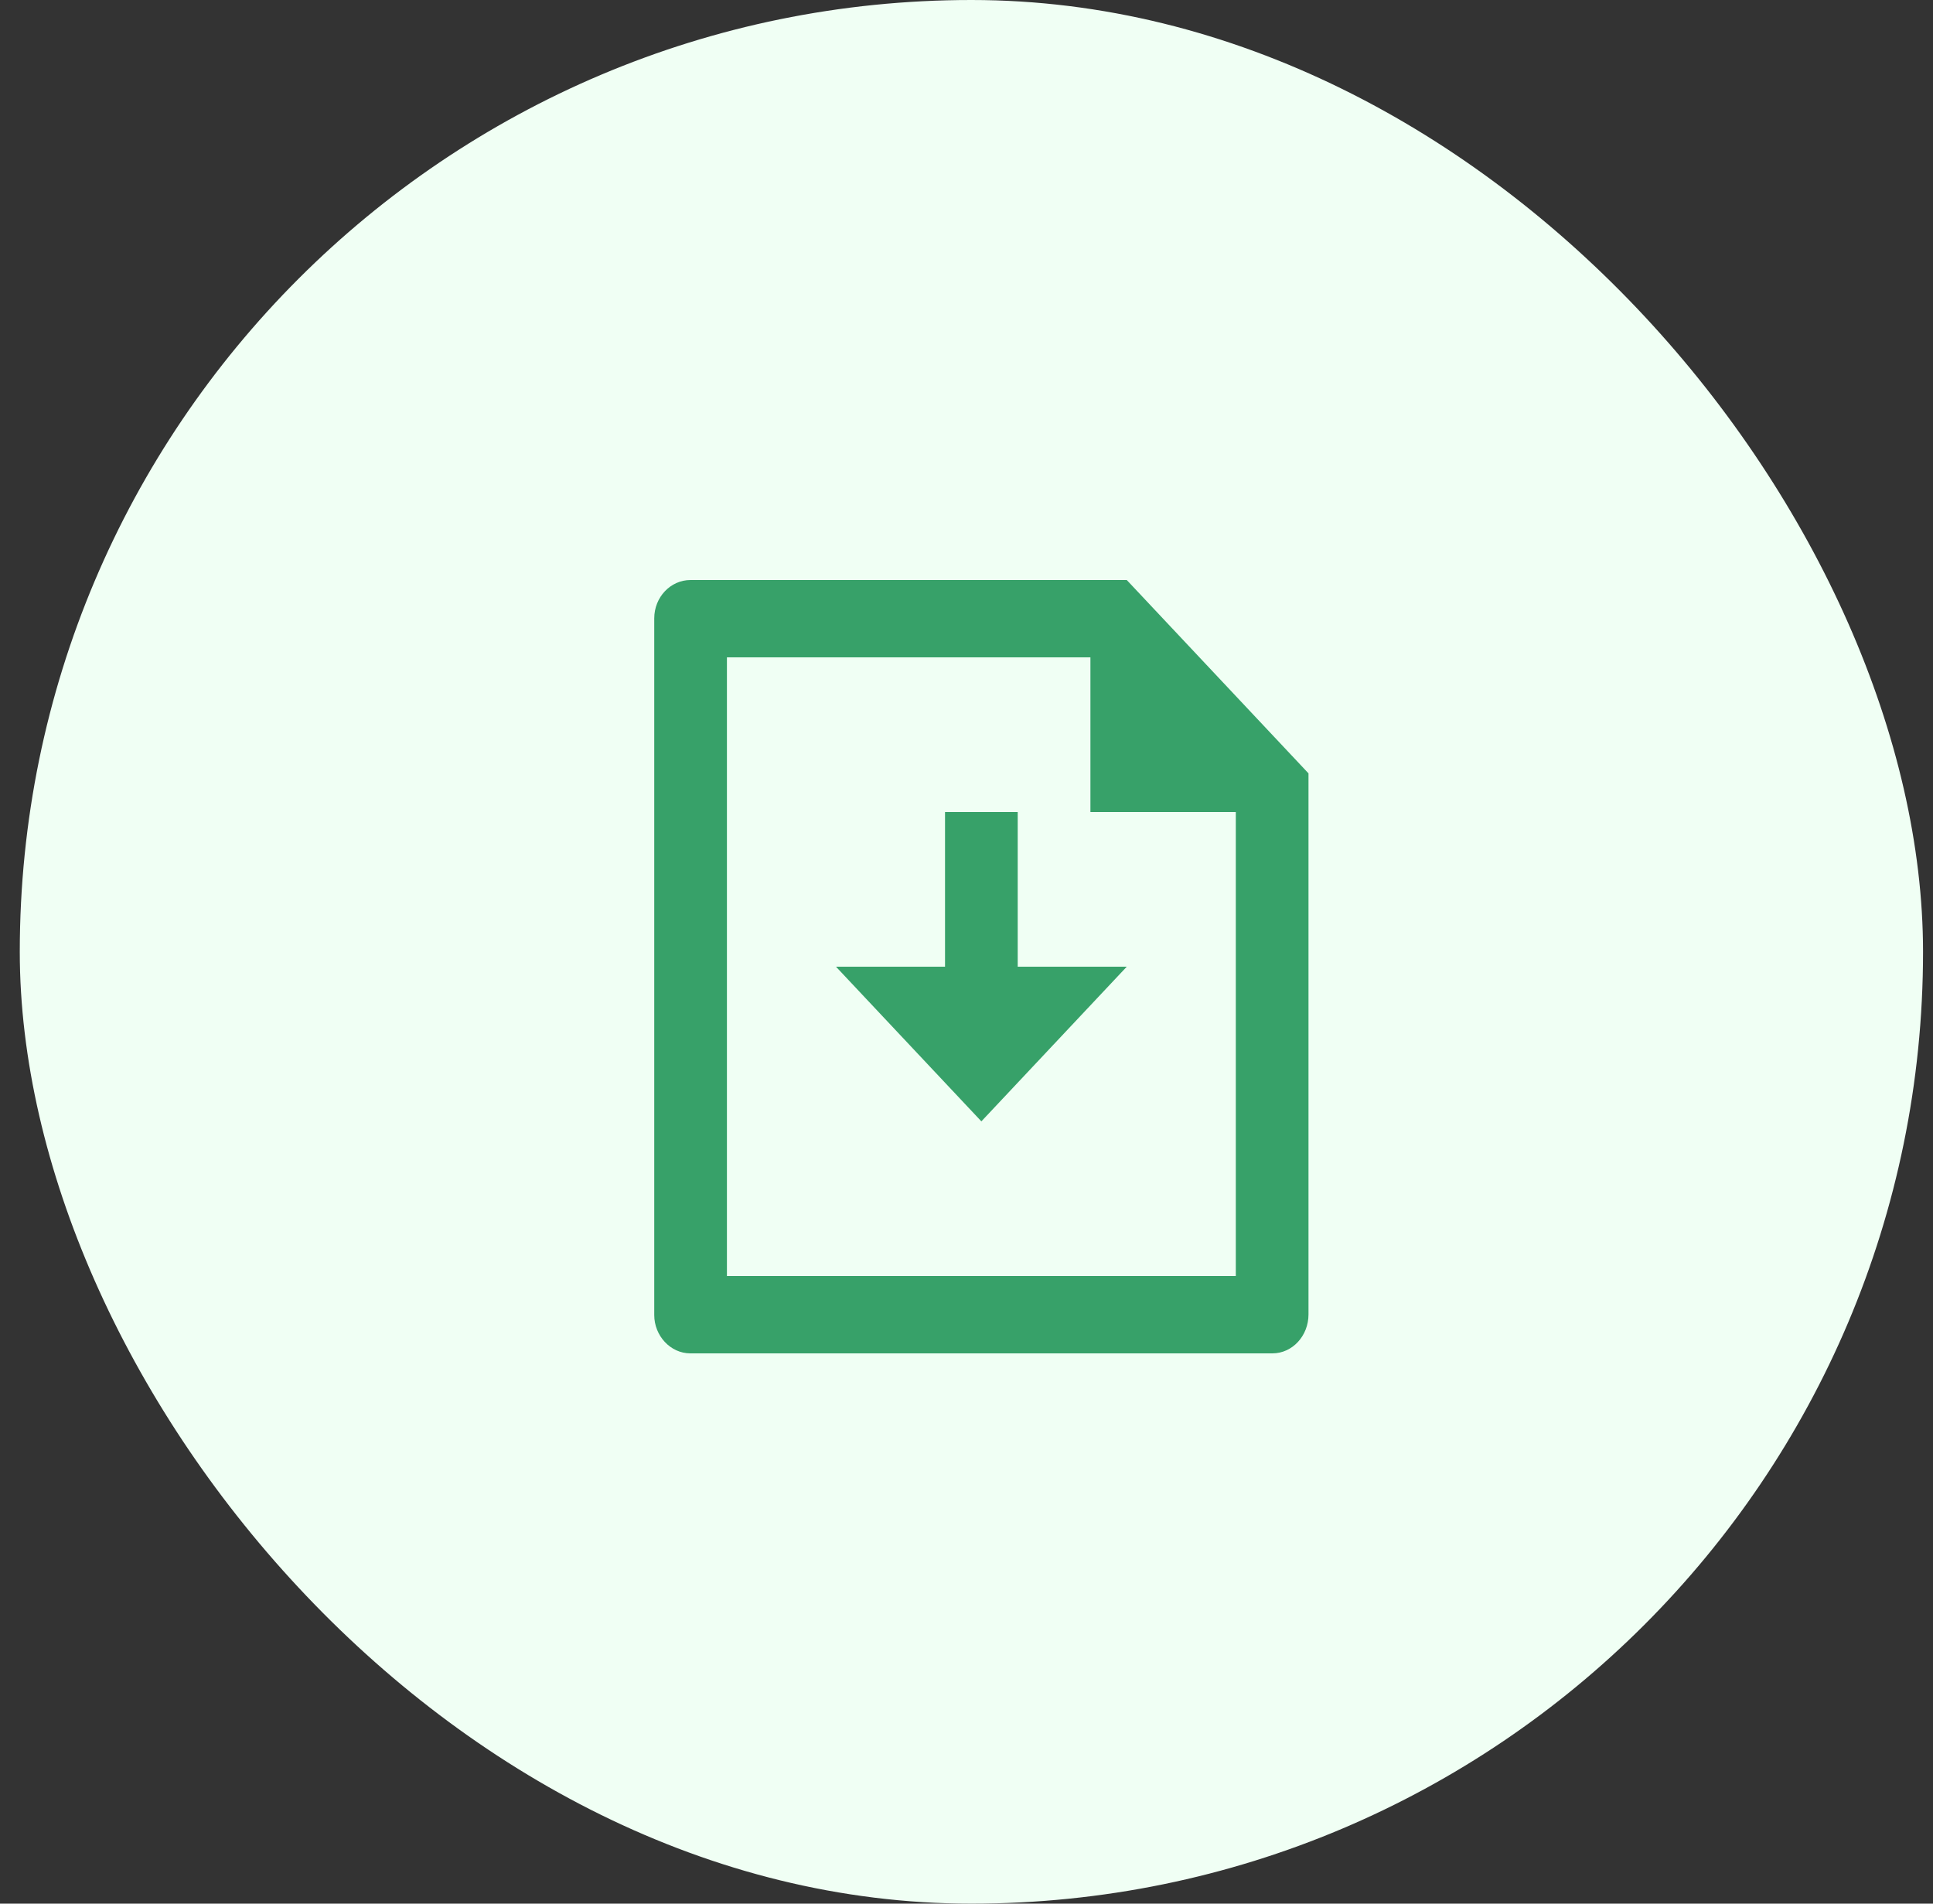
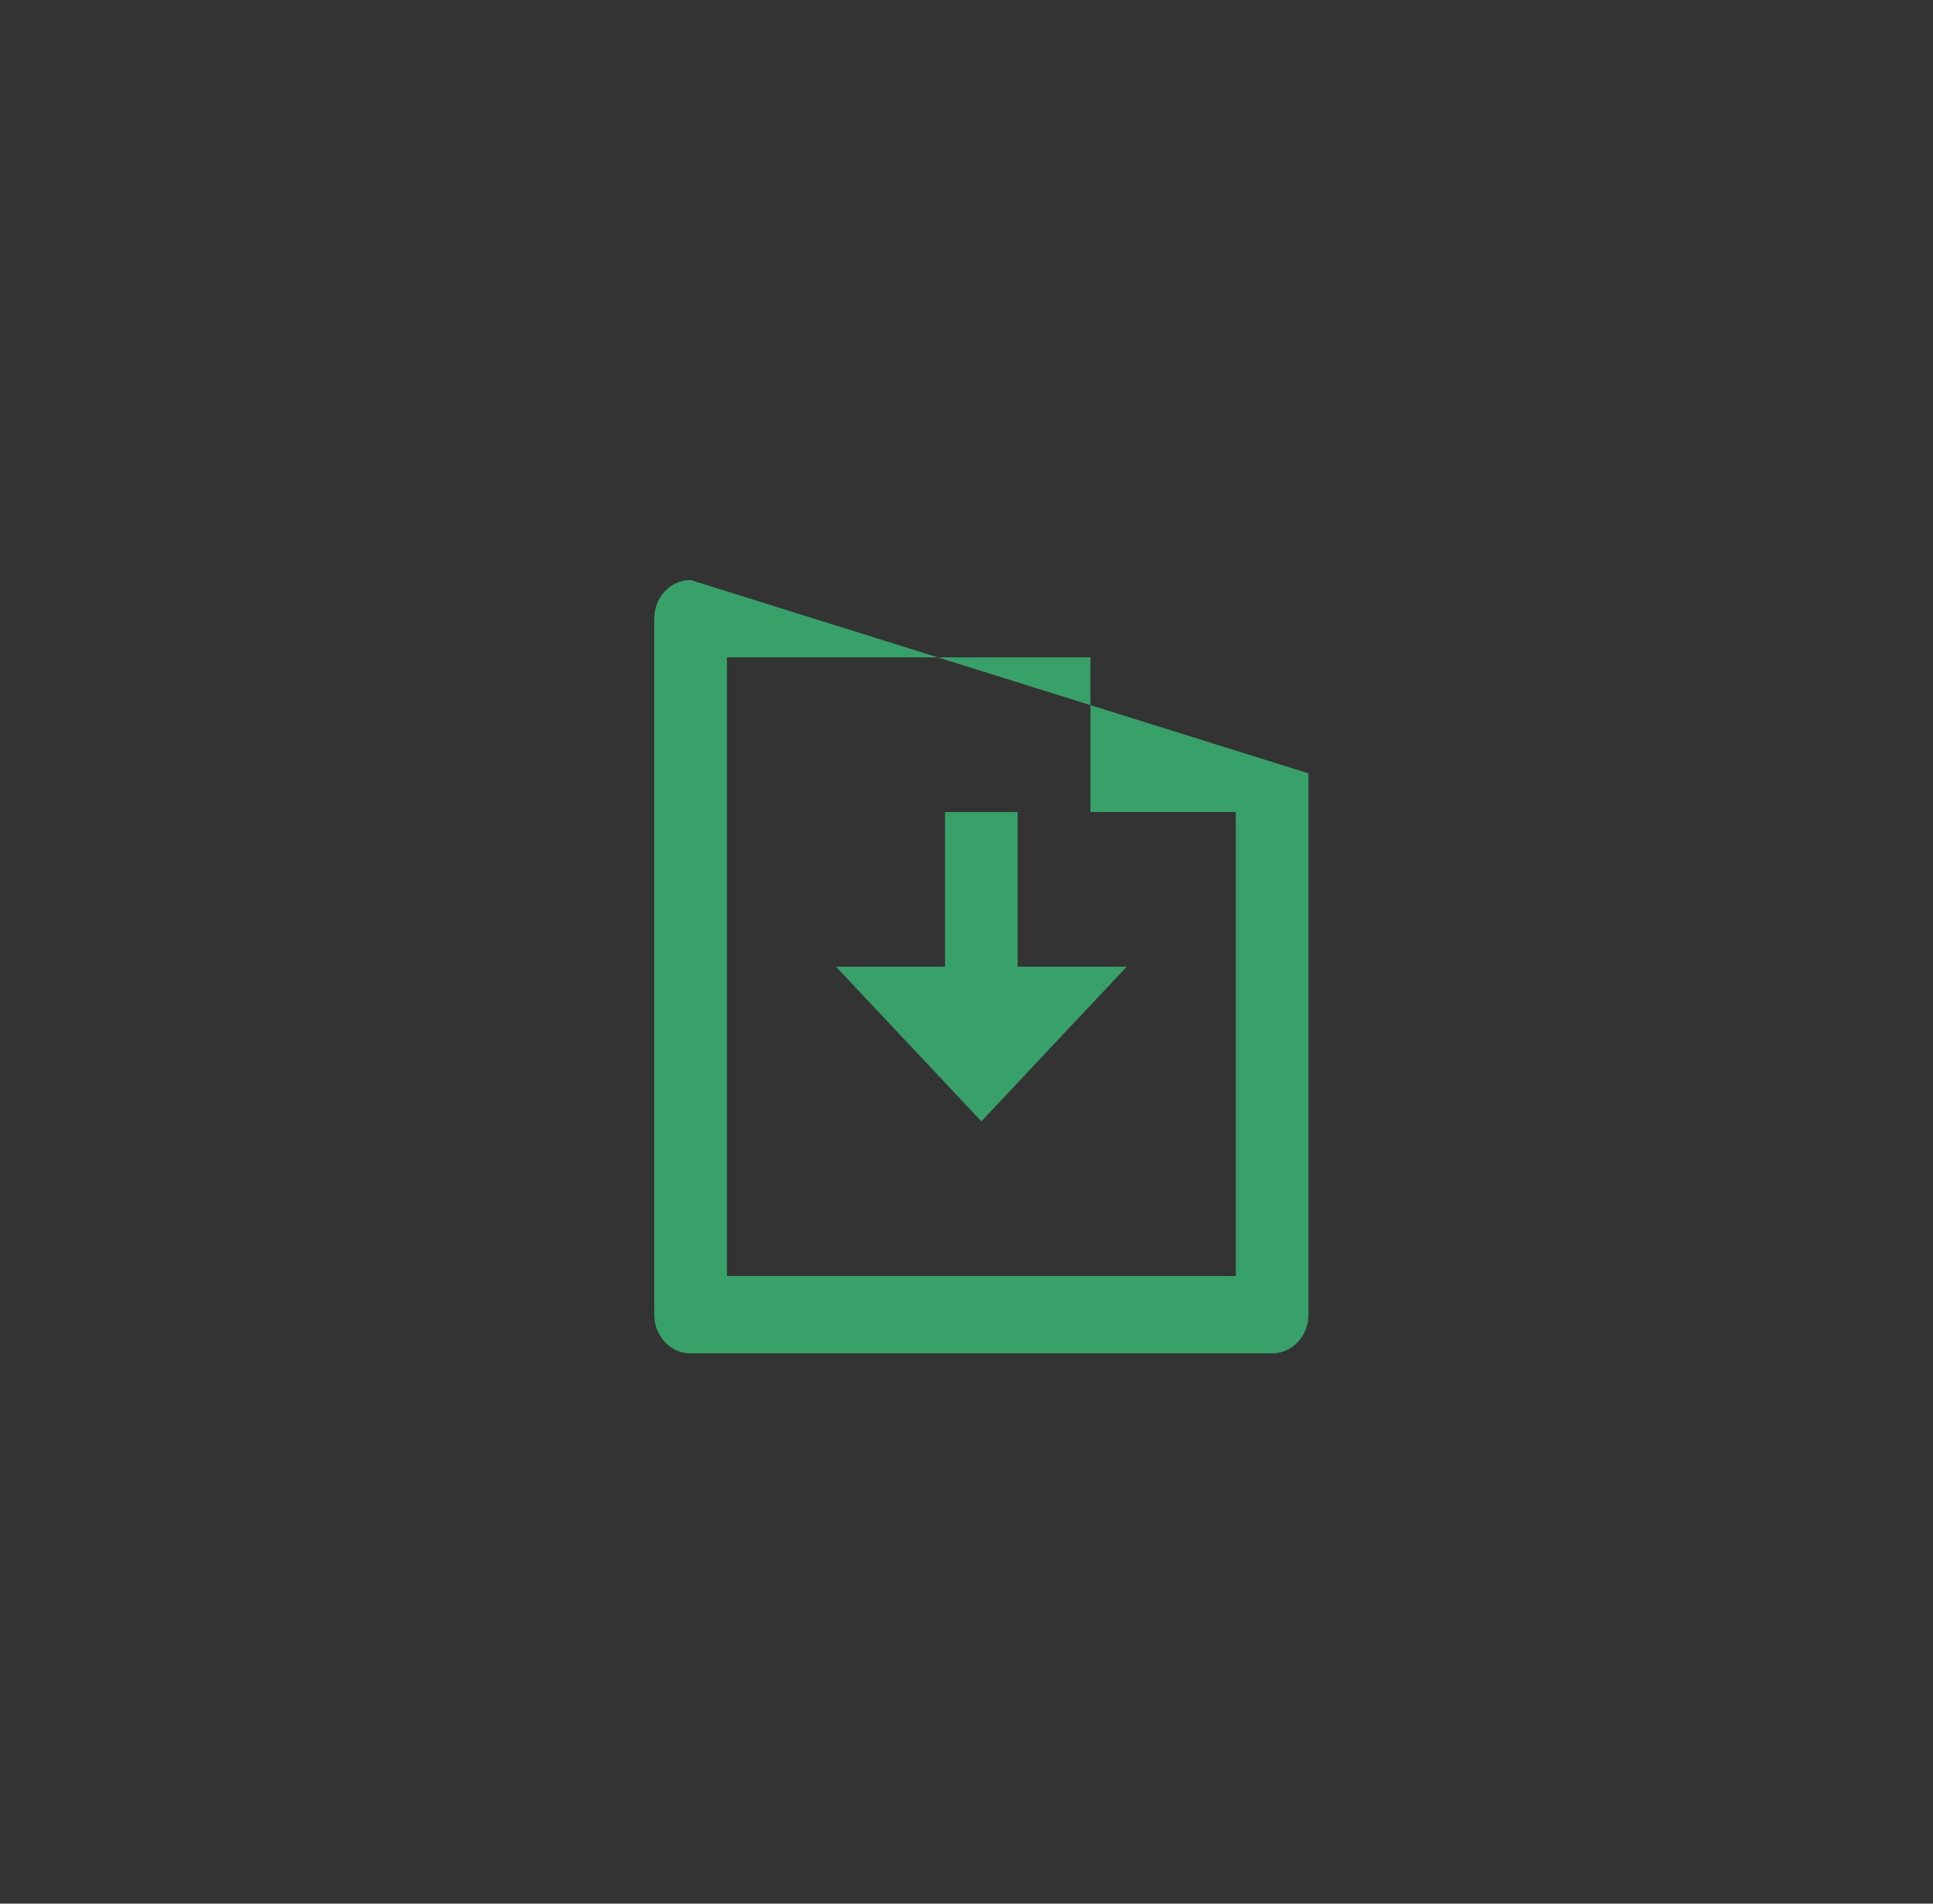
<svg xmlns="http://www.w3.org/2000/svg" width="65" height="64" viewBox="0 0 65 64" fill="none">
  <rect x="0" y="0" width="65" height="64" fill="#333333" stroke="none" />
-   <rect x="0.665" width="64" height="64" rx="32" fill="#F0FFF4" />
-   <path d="M34.222 32.5H37.889L33 37.7L28.111 32.5H31.778V27.3H34.222V32.5ZM36.667 22.1H24.444V42.9H41.556V27.3H36.667V22.1ZM22 20.789C22 20.077 22.547 19.5 23.22 19.5H37.889L44 26L44 44.19C44 44.914 43.456 45.5 42.786 45.5H23.214C22.544 45.5 22 44.908 22 44.211V20.789Z" fill="#37A169" />
+   <path d="M34.222 32.5H37.889L33 37.7L28.111 32.5H31.778V27.3H34.222V32.5ZM36.667 22.1H24.444V42.9H41.556V27.3H36.667V22.1ZM22 20.789C22 20.077 22.547 19.5 23.22 19.5L44 26L44 44.19C44 44.914 43.456 45.5 42.786 45.5H23.214C22.544 45.5 22 44.908 22 44.211V20.789Z" fill="#37A169" />
</svg>